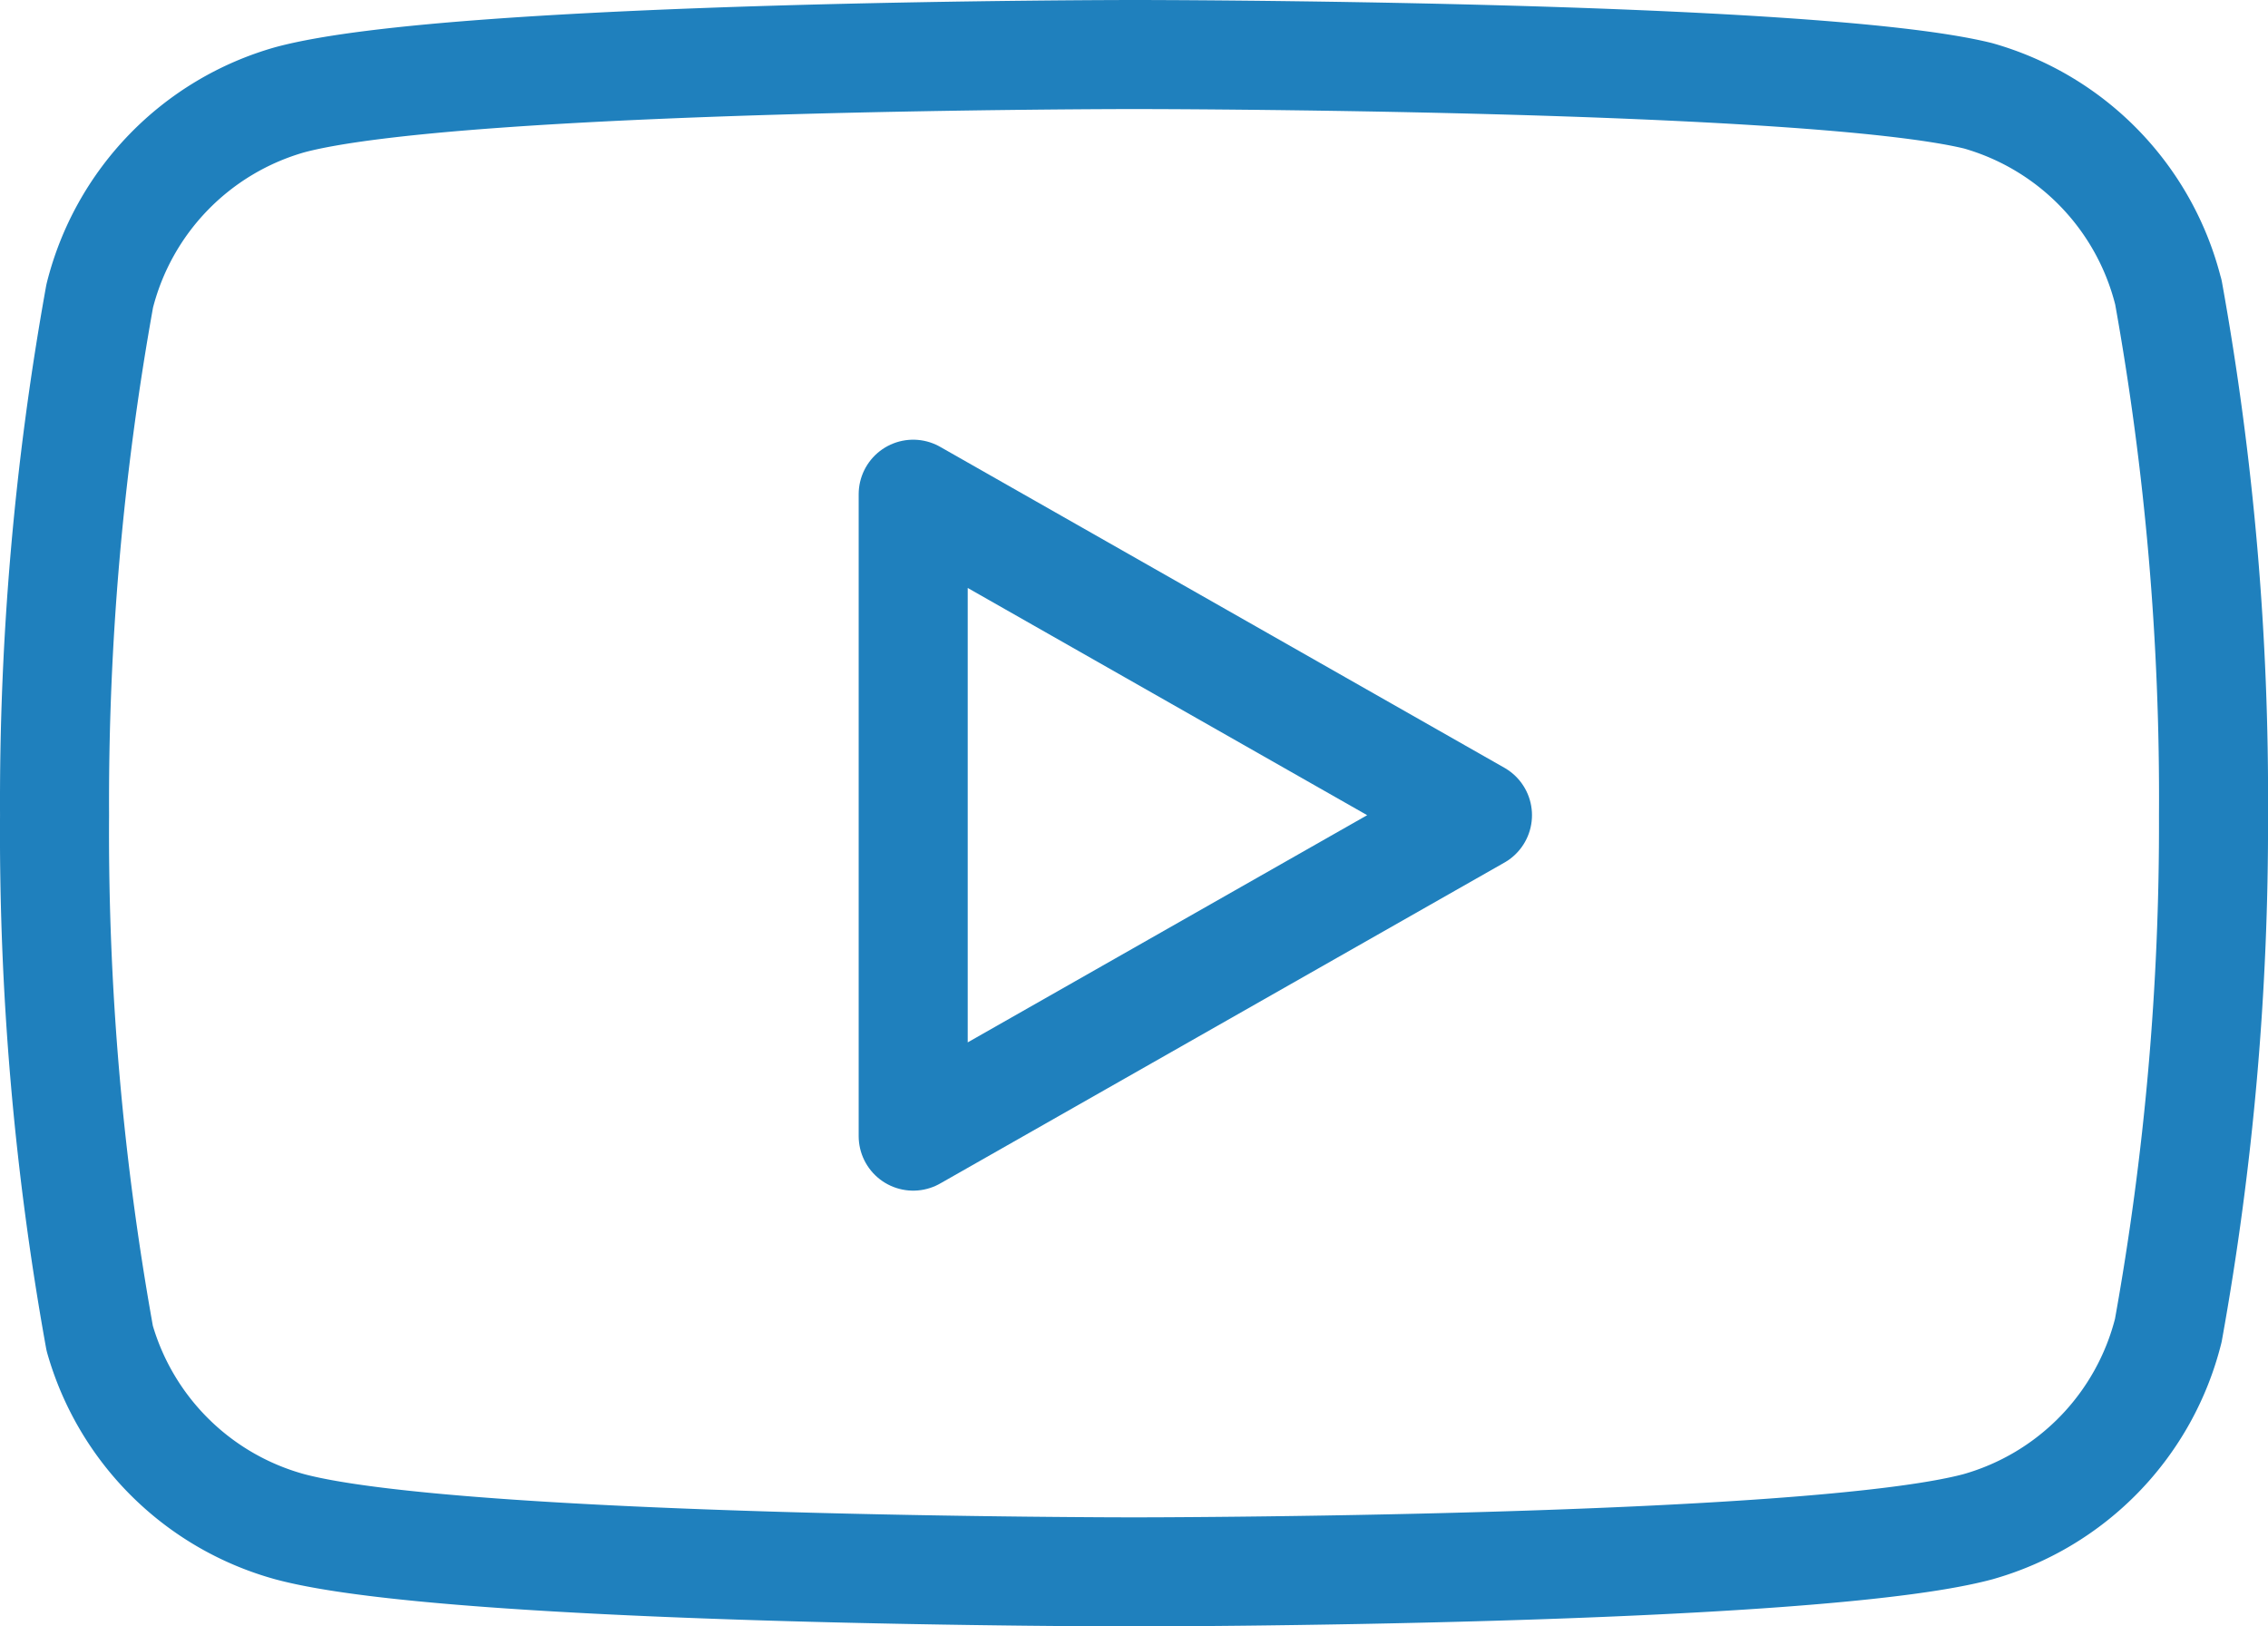
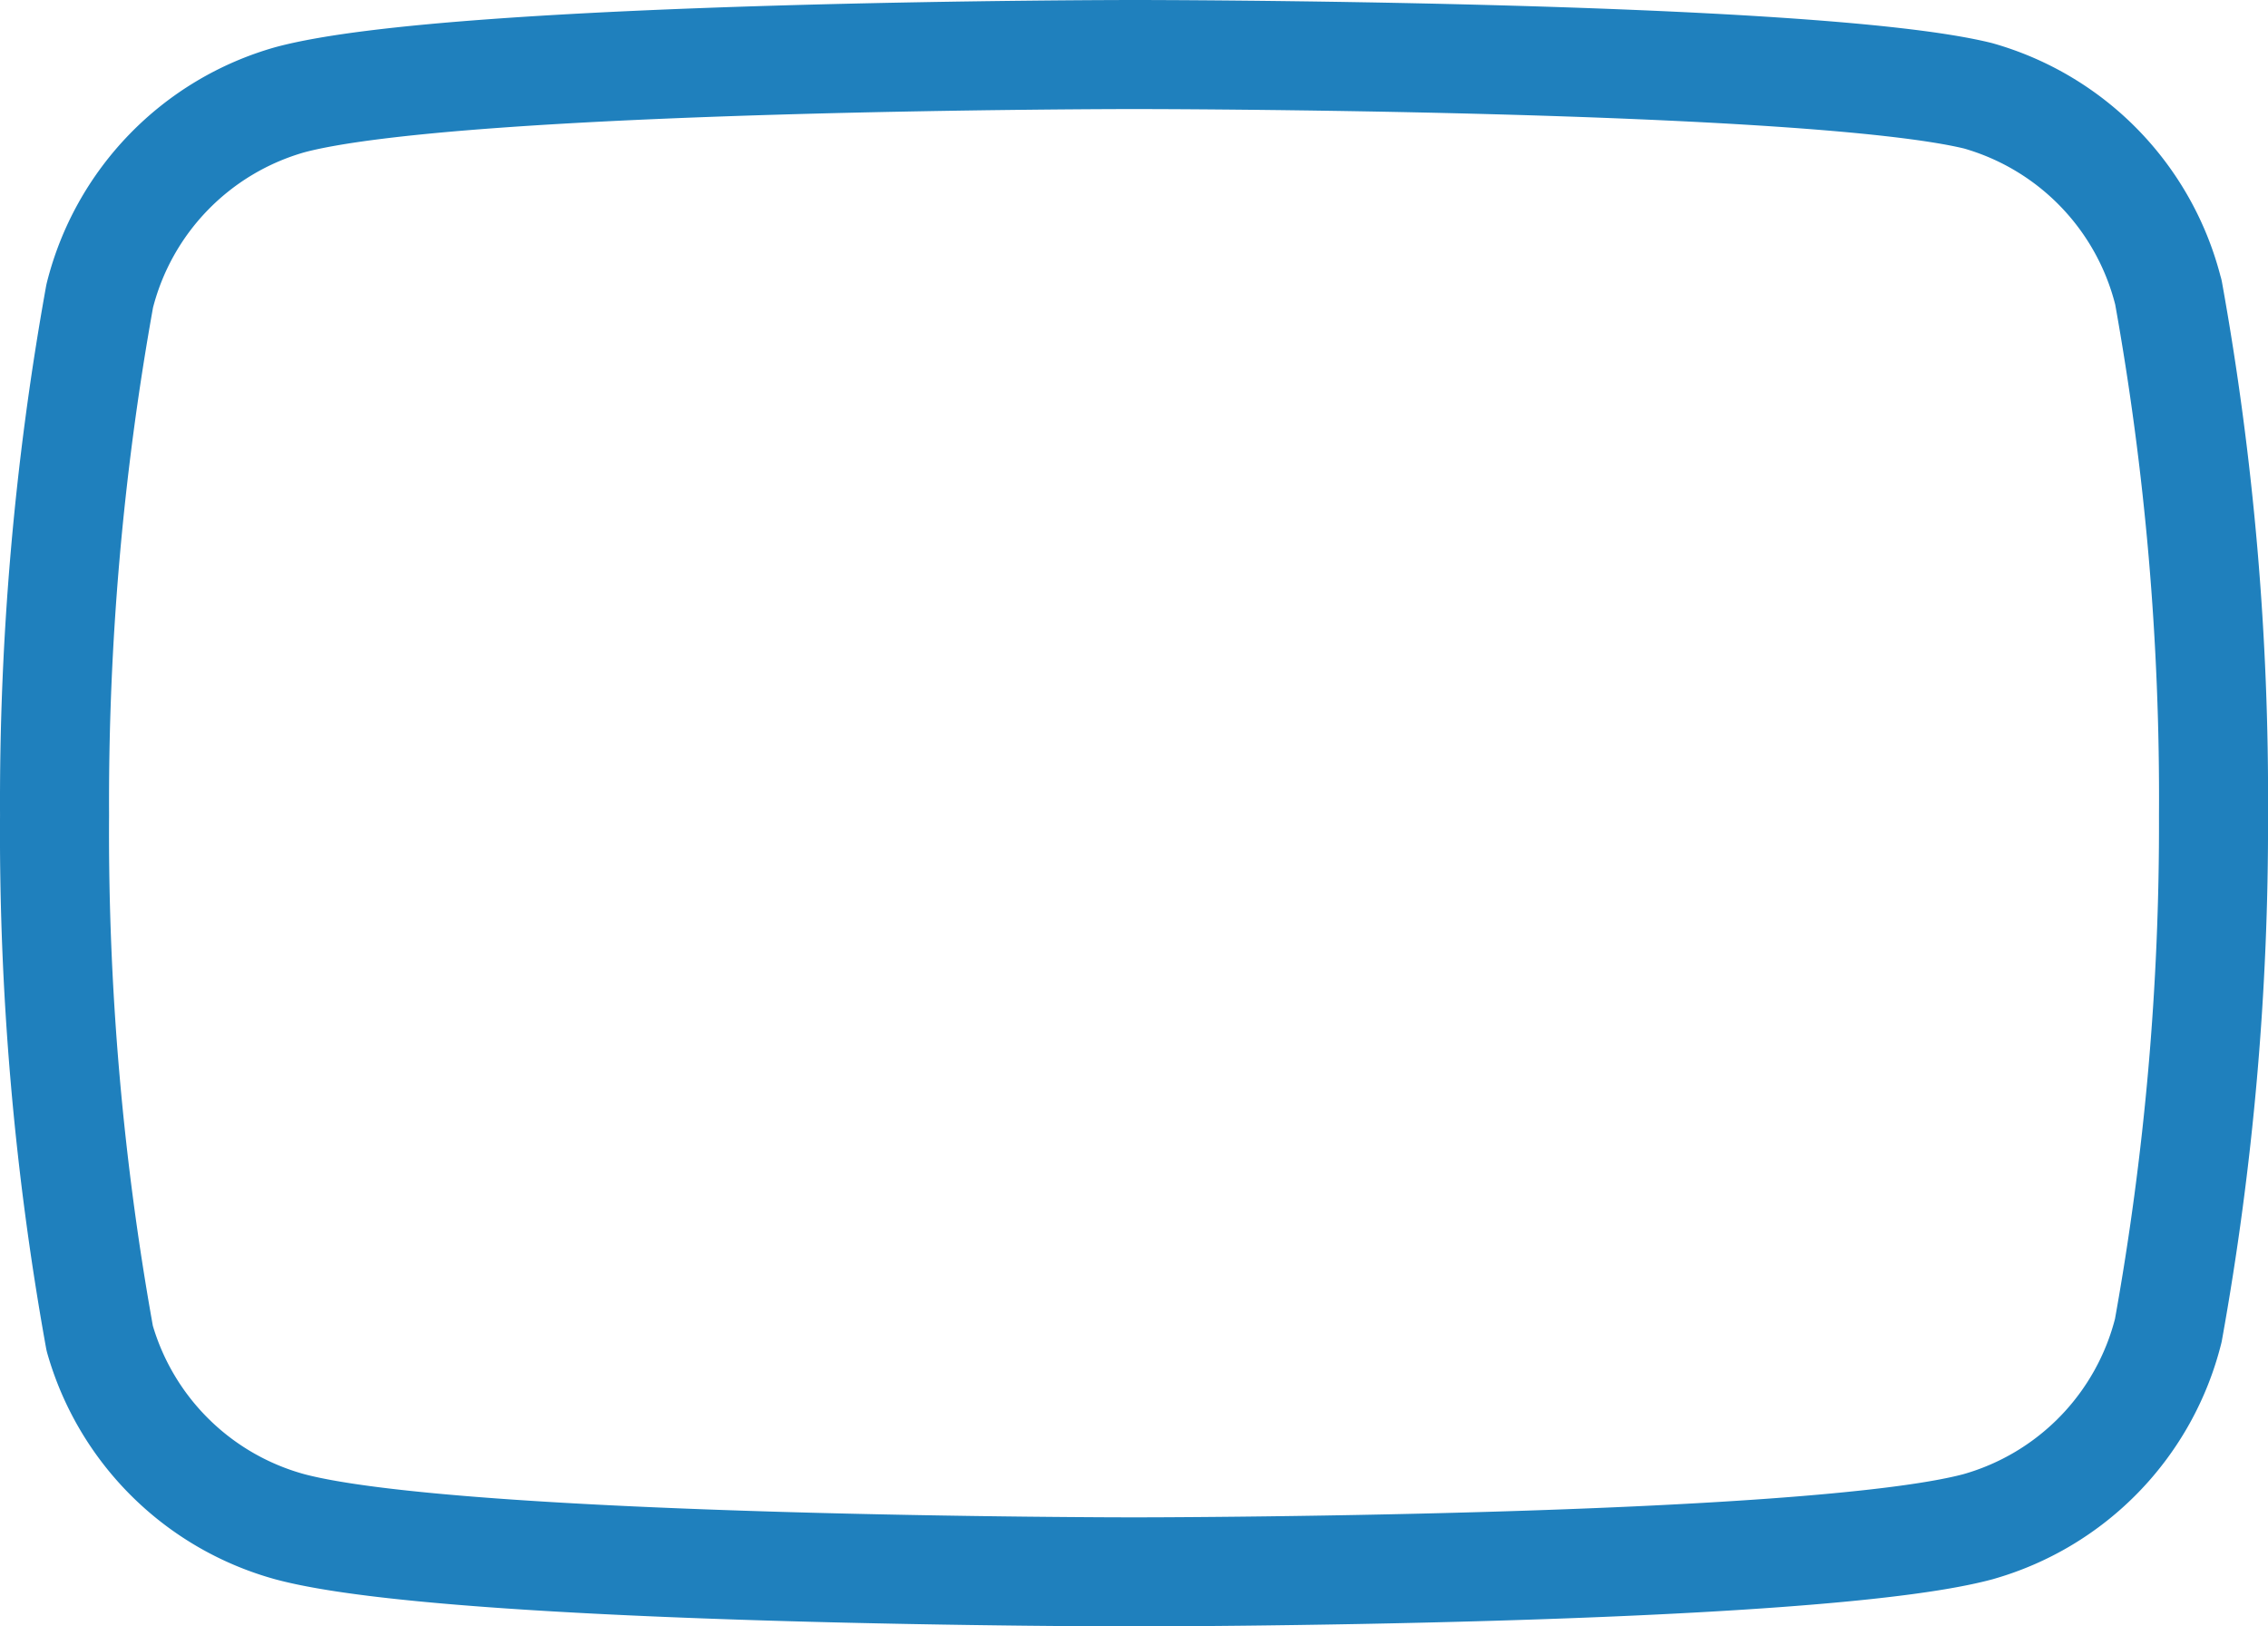
<svg xmlns="http://www.w3.org/2000/svg" width="83.2" height="59.653" viewBox="0 0 83.2 59.653">
  <g transform="translate(2 2)">
    <path d="M79.041,14.712a10.007,10.007,0,0,0-6.984-7.2C65.866,6,41.1,6,41.1,6S16.332,6,10.141,7.656a10.007,10.007,0,0,0-6.984,7.2A104.4,104.4,0,0,0,1.5,33.9,104.4,104.4,0,0,0,3.157,53.086,10.007,10.007,0,0,0,10.141,60C16.332,61.653,41.1,61.653,41.1,61.653s24.767,0,30.958-1.656a10.007,10.007,0,0,0,6.984-7.2A104.4,104.4,0,0,0,80.7,33.9a104.393,104.393,0,0,0-1.656-19.187Z" transform="translate(-1.499 -6)" fill="none" stroke="#1f80bd" stroke-linecap="round" stroke-linejoin="round" stroke-width="4" />
-     <path d="M14.625,36.263l20.7-11.771L14.625,12.72Z" transform="translate(16.875 3.407)" fill="none" stroke="#1f80bd" stroke-linecap="round" stroke-linejoin="round" stroke-width="4" />
  </g>
</svg>